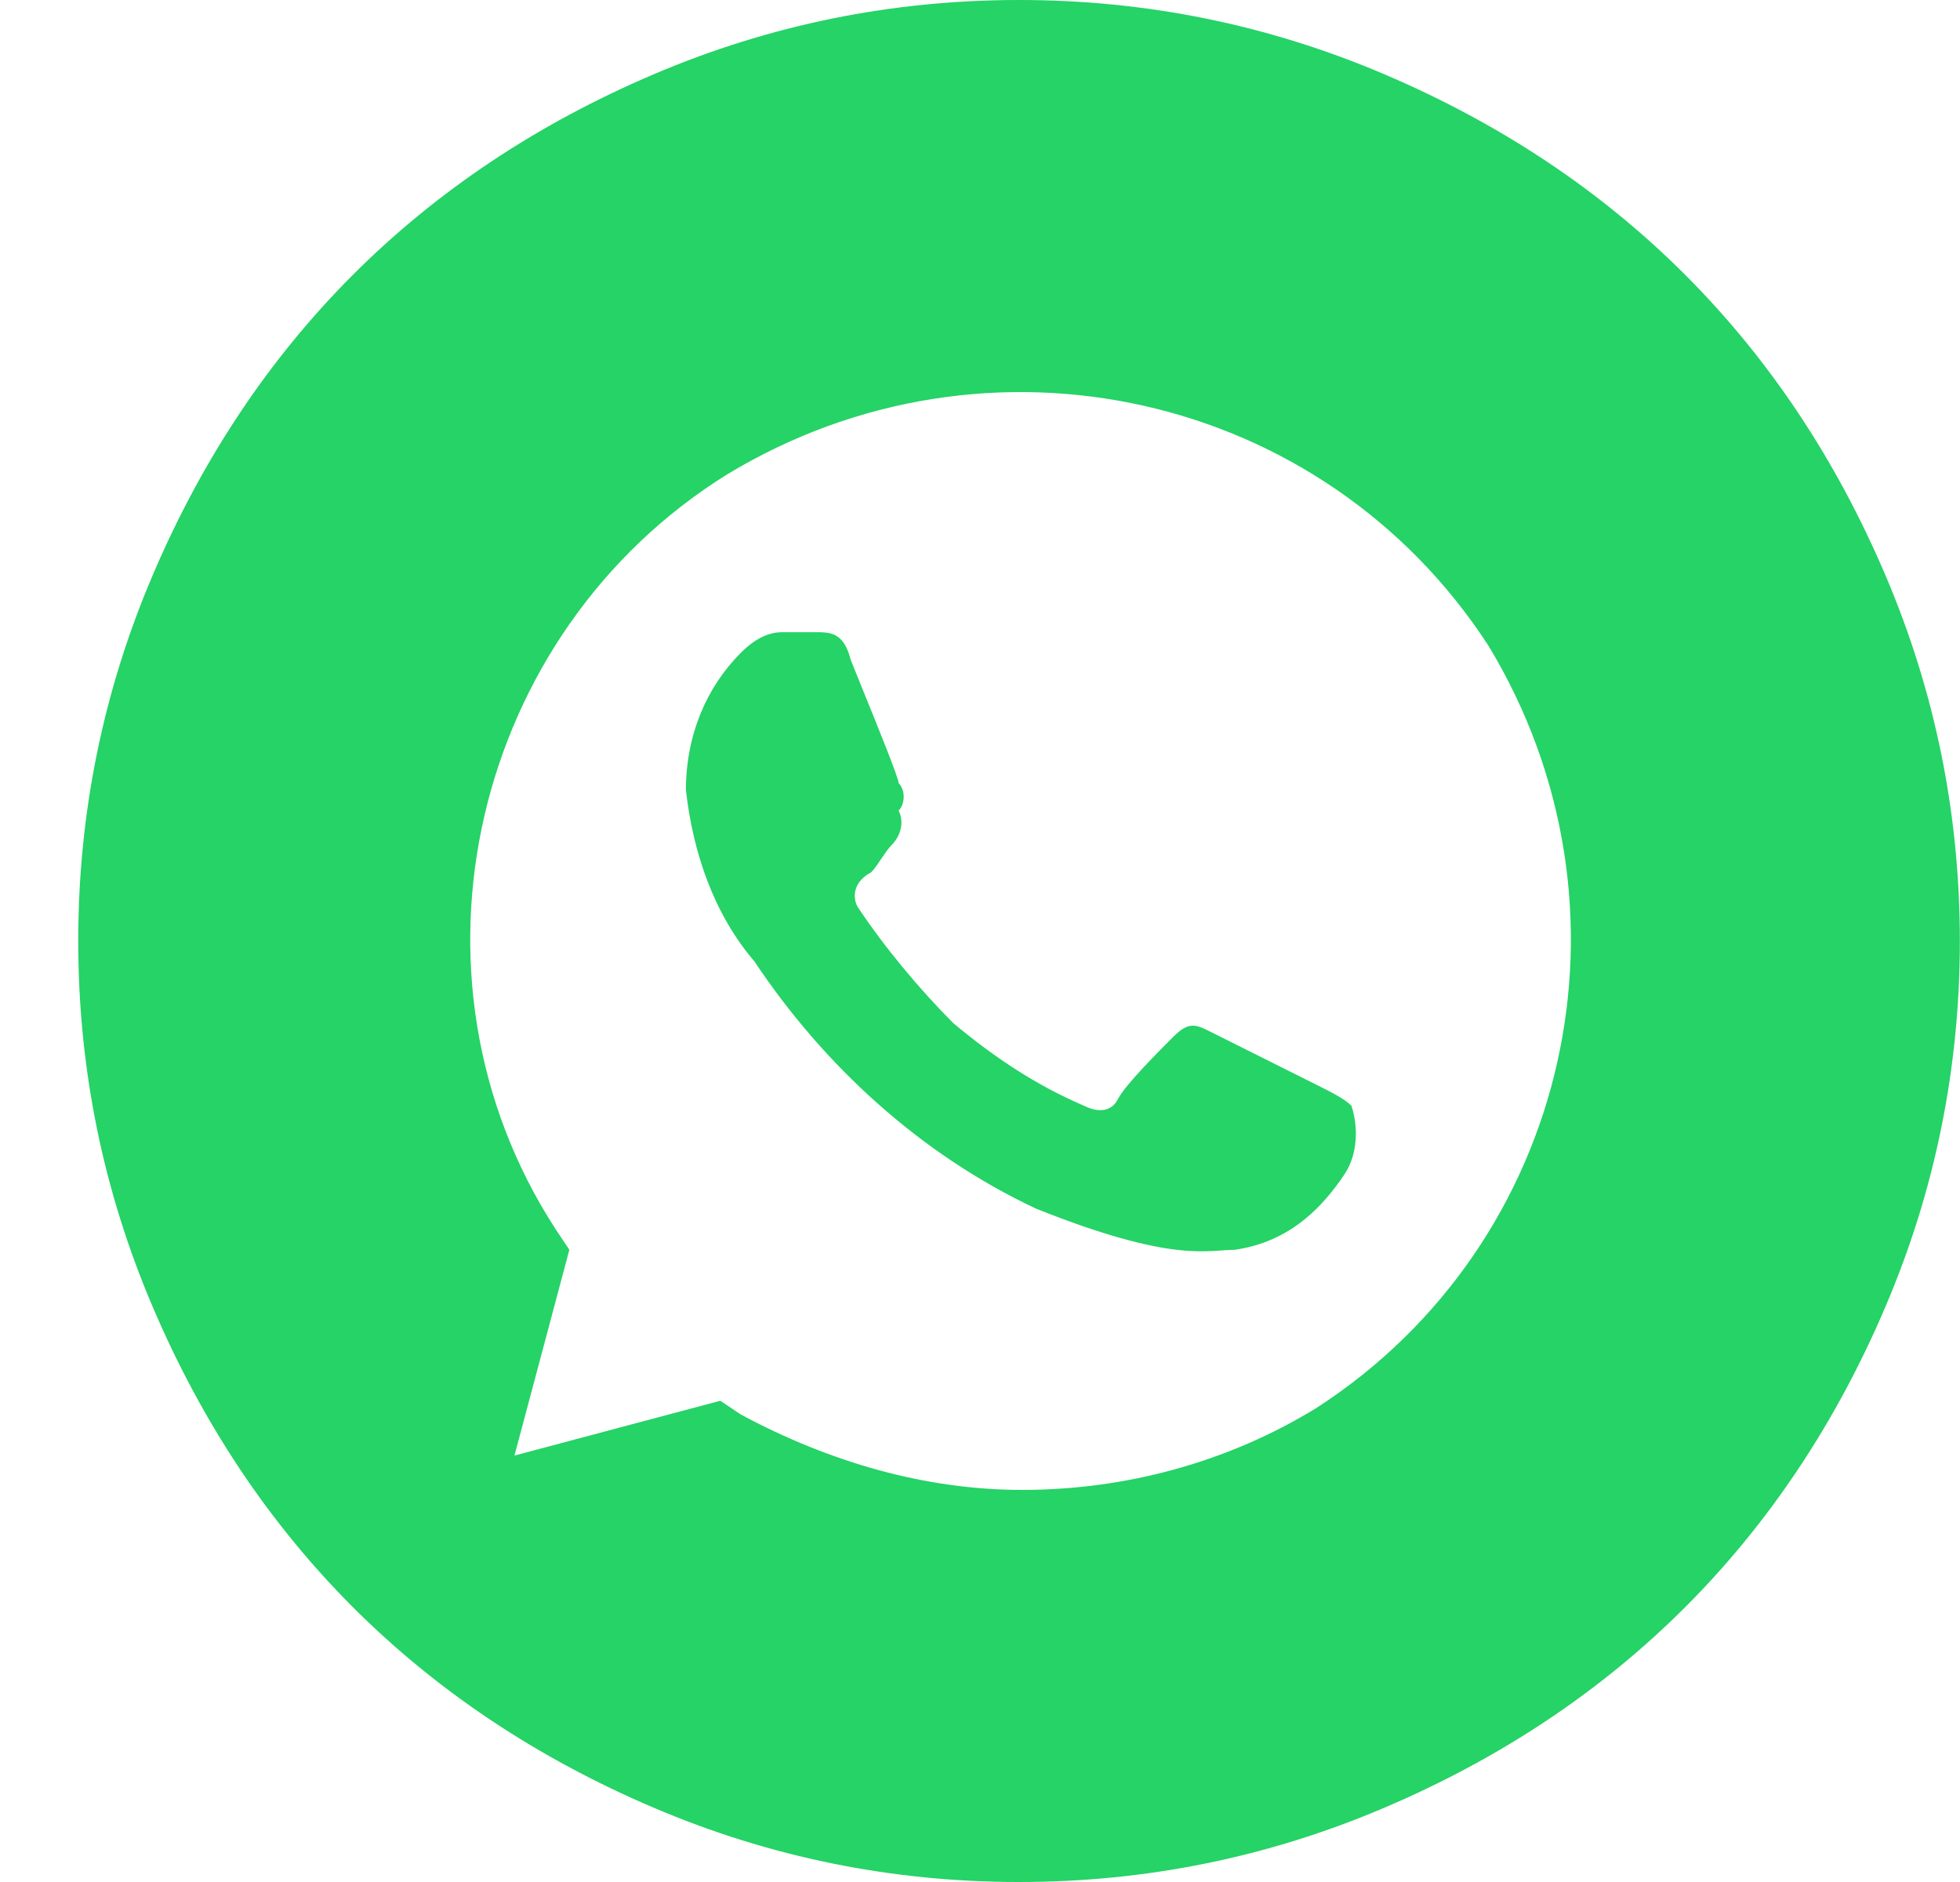
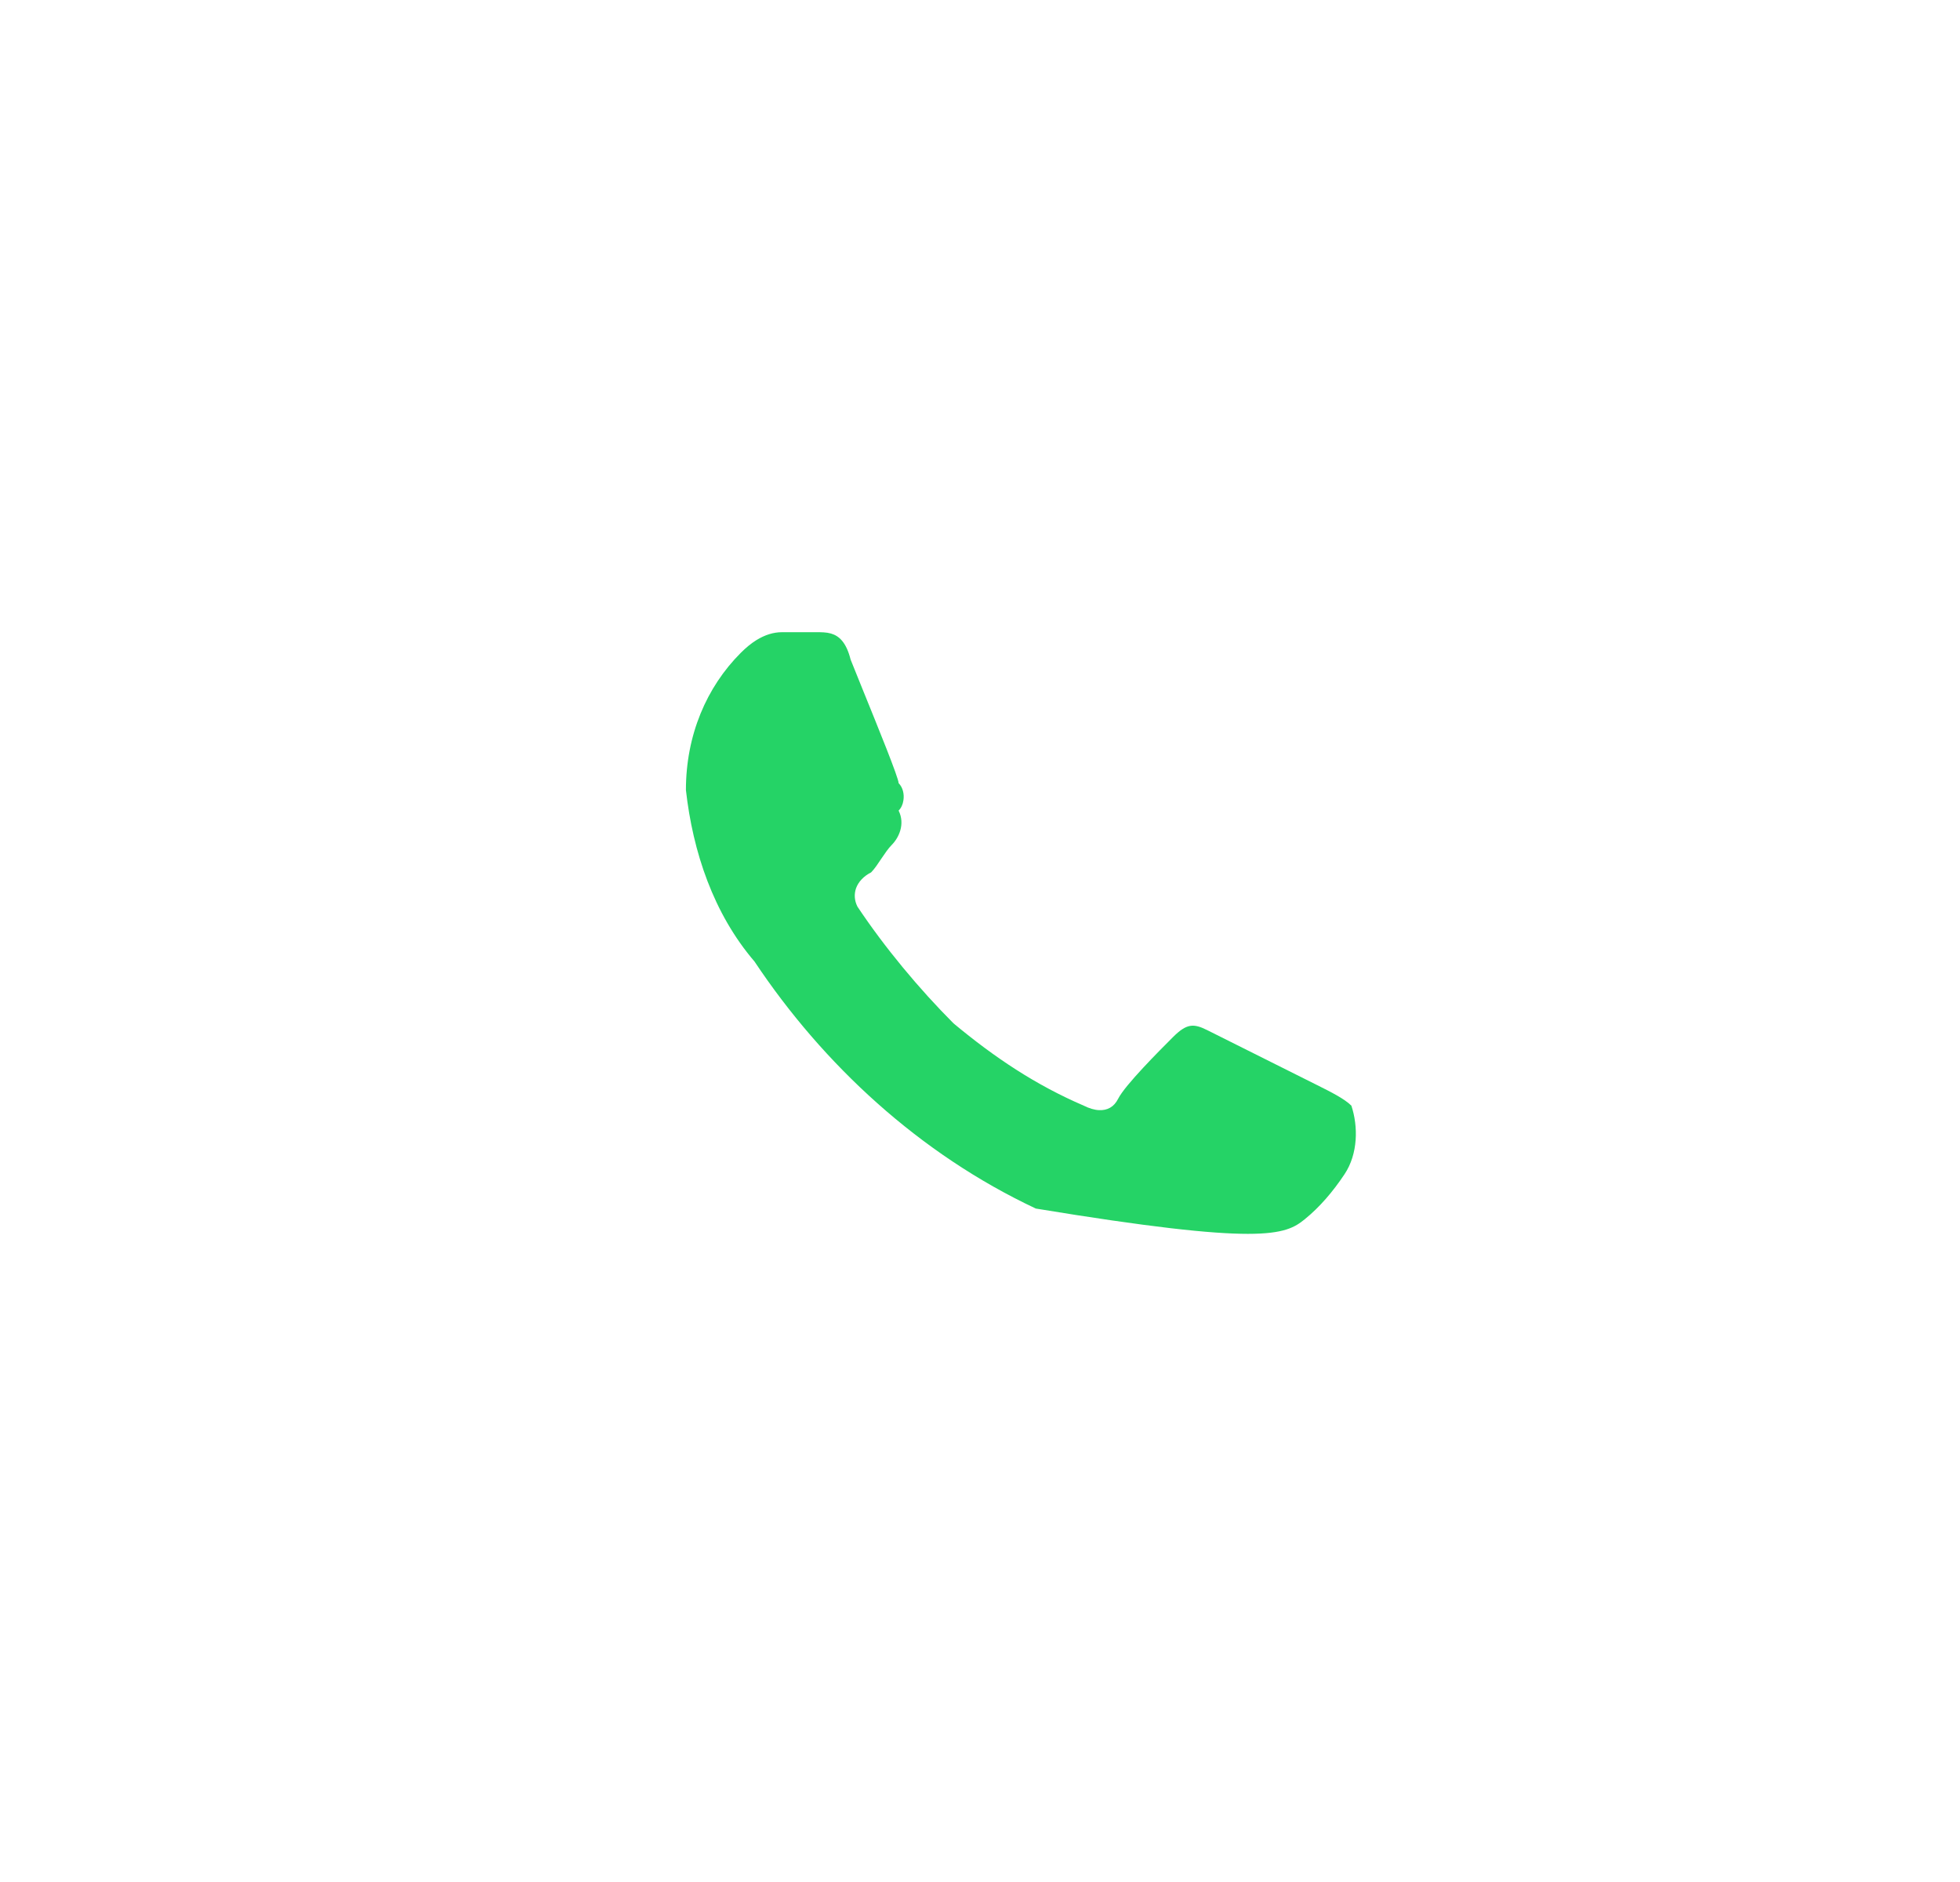
<svg xmlns="http://www.w3.org/2000/svg" width="25" height="24" viewBox="0 0 25 24" fill="none">
-   <path d="M16.644 15.547C16.833 15.393 16.999 15.2 17.149 14.975C17.324 14.713 17.324 14.362 17.237 14.1C17.149 14.012 16.975 13.925 16.799 13.837L15.399 13.137C15.225 13.05 15.137 13.05 14.962 13.225C14.787 13.4 14.35 13.837 14.262 14.012C14.208 14.12 14.121 14.161 14.021 14.157C13.959 14.155 13.892 14.134 13.824 14.1C13.212 13.837 12.687 13.487 12.162 13.05C11.725 12.612 11.287 12.087 10.937 11.562C10.896 11.481 10.894 11.4 10.919 11.327C10.949 11.244 11.018 11.172 11.111 11.125C11.155 11.081 11.199 11.014 11.243 10.948C11.287 10.883 11.331 10.818 11.374 10.775C11.462 10.687 11.549 10.512 11.462 10.337C11.495 10.304 11.516 10.257 11.523 10.207C11.536 10.128 11.516 10.041 11.462 9.987C11.462 9.92 11.201 9.279 11.002 8.789L10.85 8.412C10.794 8.189 10.702 8.109 10.599 8.079C10.539 8.062 10.476 8.062 10.412 8.062H9.975C9.865 8.062 9.757 8.096 9.648 8.163C9.582 8.204 9.516 8.258 9.449 8.325C9.012 8.762 8.749 9.375 8.749 10.075C8.837 10.862 9.1 11.65 9.624 12.262C10.499 13.575 11.725 14.713 13.212 15.412C14.962 16.112 15.399 15.938 15.749 15.938C16.099 15.887 16.392 15.752 16.644 15.547Z" fill="#25D366" />
-   <path fill-rule="evenodd" clip-rule="evenodd" d="M12.998 24C11.373 24 9.818 23.684 8.334 23.051C6.85 22.418 5.572 21.566 4.502 20.496C3.432 19.426 2.58 18.148 1.947 16.664C1.314 15.18 0.998 13.625 0.998 12C0.998 10.375 1.314 8.82 1.947 7.336C2.58 5.852 3.432 4.574 4.502 3.504C5.572 2.434 6.85 1.582 8.334 0.949C9.818 0.316 11.373 0 12.998 0C14.623 0 16.178 0.316 17.662 0.949C19.146 1.582 20.424 2.434 21.494 3.504C22.564 4.574 23.416 5.852 24.049 7.336C24.682 8.82 24.998 10.375 24.998 12C24.998 13.625 24.682 15.18 24.049 16.664C23.416 18.148 22.564 19.426 21.494 20.496C20.424 21.566 19.146 22.418 17.662 23.051C16.178 23.684 14.623 24 12.998 24ZM9.274 6.05C12.6 4.037 16.887 5 18.987 8.237C20.999 11.562 20.037 15.85 16.799 17.95C15.662 18.65 14.35 19 13.037 19C11.812 19 10.587 18.65 9.449 18.038L9.187 17.863L6.562 18.562L7.262 15.938L7.087 15.675C4.986 12.438 6.037 8.062 9.274 6.05Z" fill="#25D366" />
+   <path d="M16.644 15.547C16.833 15.393 16.999 15.2 17.149 14.975C17.324 14.713 17.324 14.362 17.237 14.1C17.149 14.012 16.975 13.925 16.799 13.837L15.399 13.137C15.225 13.05 15.137 13.05 14.962 13.225C14.787 13.4 14.35 13.837 14.262 14.012C14.208 14.12 14.121 14.161 14.021 14.157C13.959 14.155 13.892 14.134 13.824 14.1C13.212 13.837 12.687 13.487 12.162 13.05C11.725 12.612 11.287 12.087 10.937 11.562C10.896 11.481 10.894 11.4 10.919 11.327C10.949 11.244 11.018 11.172 11.111 11.125C11.155 11.081 11.199 11.014 11.243 10.948C11.287 10.883 11.331 10.818 11.374 10.775C11.462 10.687 11.549 10.512 11.462 10.337C11.495 10.304 11.516 10.257 11.523 10.207C11.536 10.128 11.516 10.041 11.462 9.987C11.462 9.92 11.201 9.279 11.002 8.789L10.85 8.412C10.794 8.189 10.702 8.109 10.599 8.079C10.539 8.062 10.476 8.062 10.412 8.062H9.975C9.865 8.062 9.757 8.096 9.648 8.163C9.582 8.204 9.516 8.258 9.449 8.325C9.012 8.762 8.749 9.375 8.749 10.075C8.837 10.862 9.1 11.65 9.624 12.262C10.499 13.575 11.725 14.713 13.212 15.412C16.099 15.887 16.392 15.752 16.644 15.547Z" fill="#25D366" />
</svg>